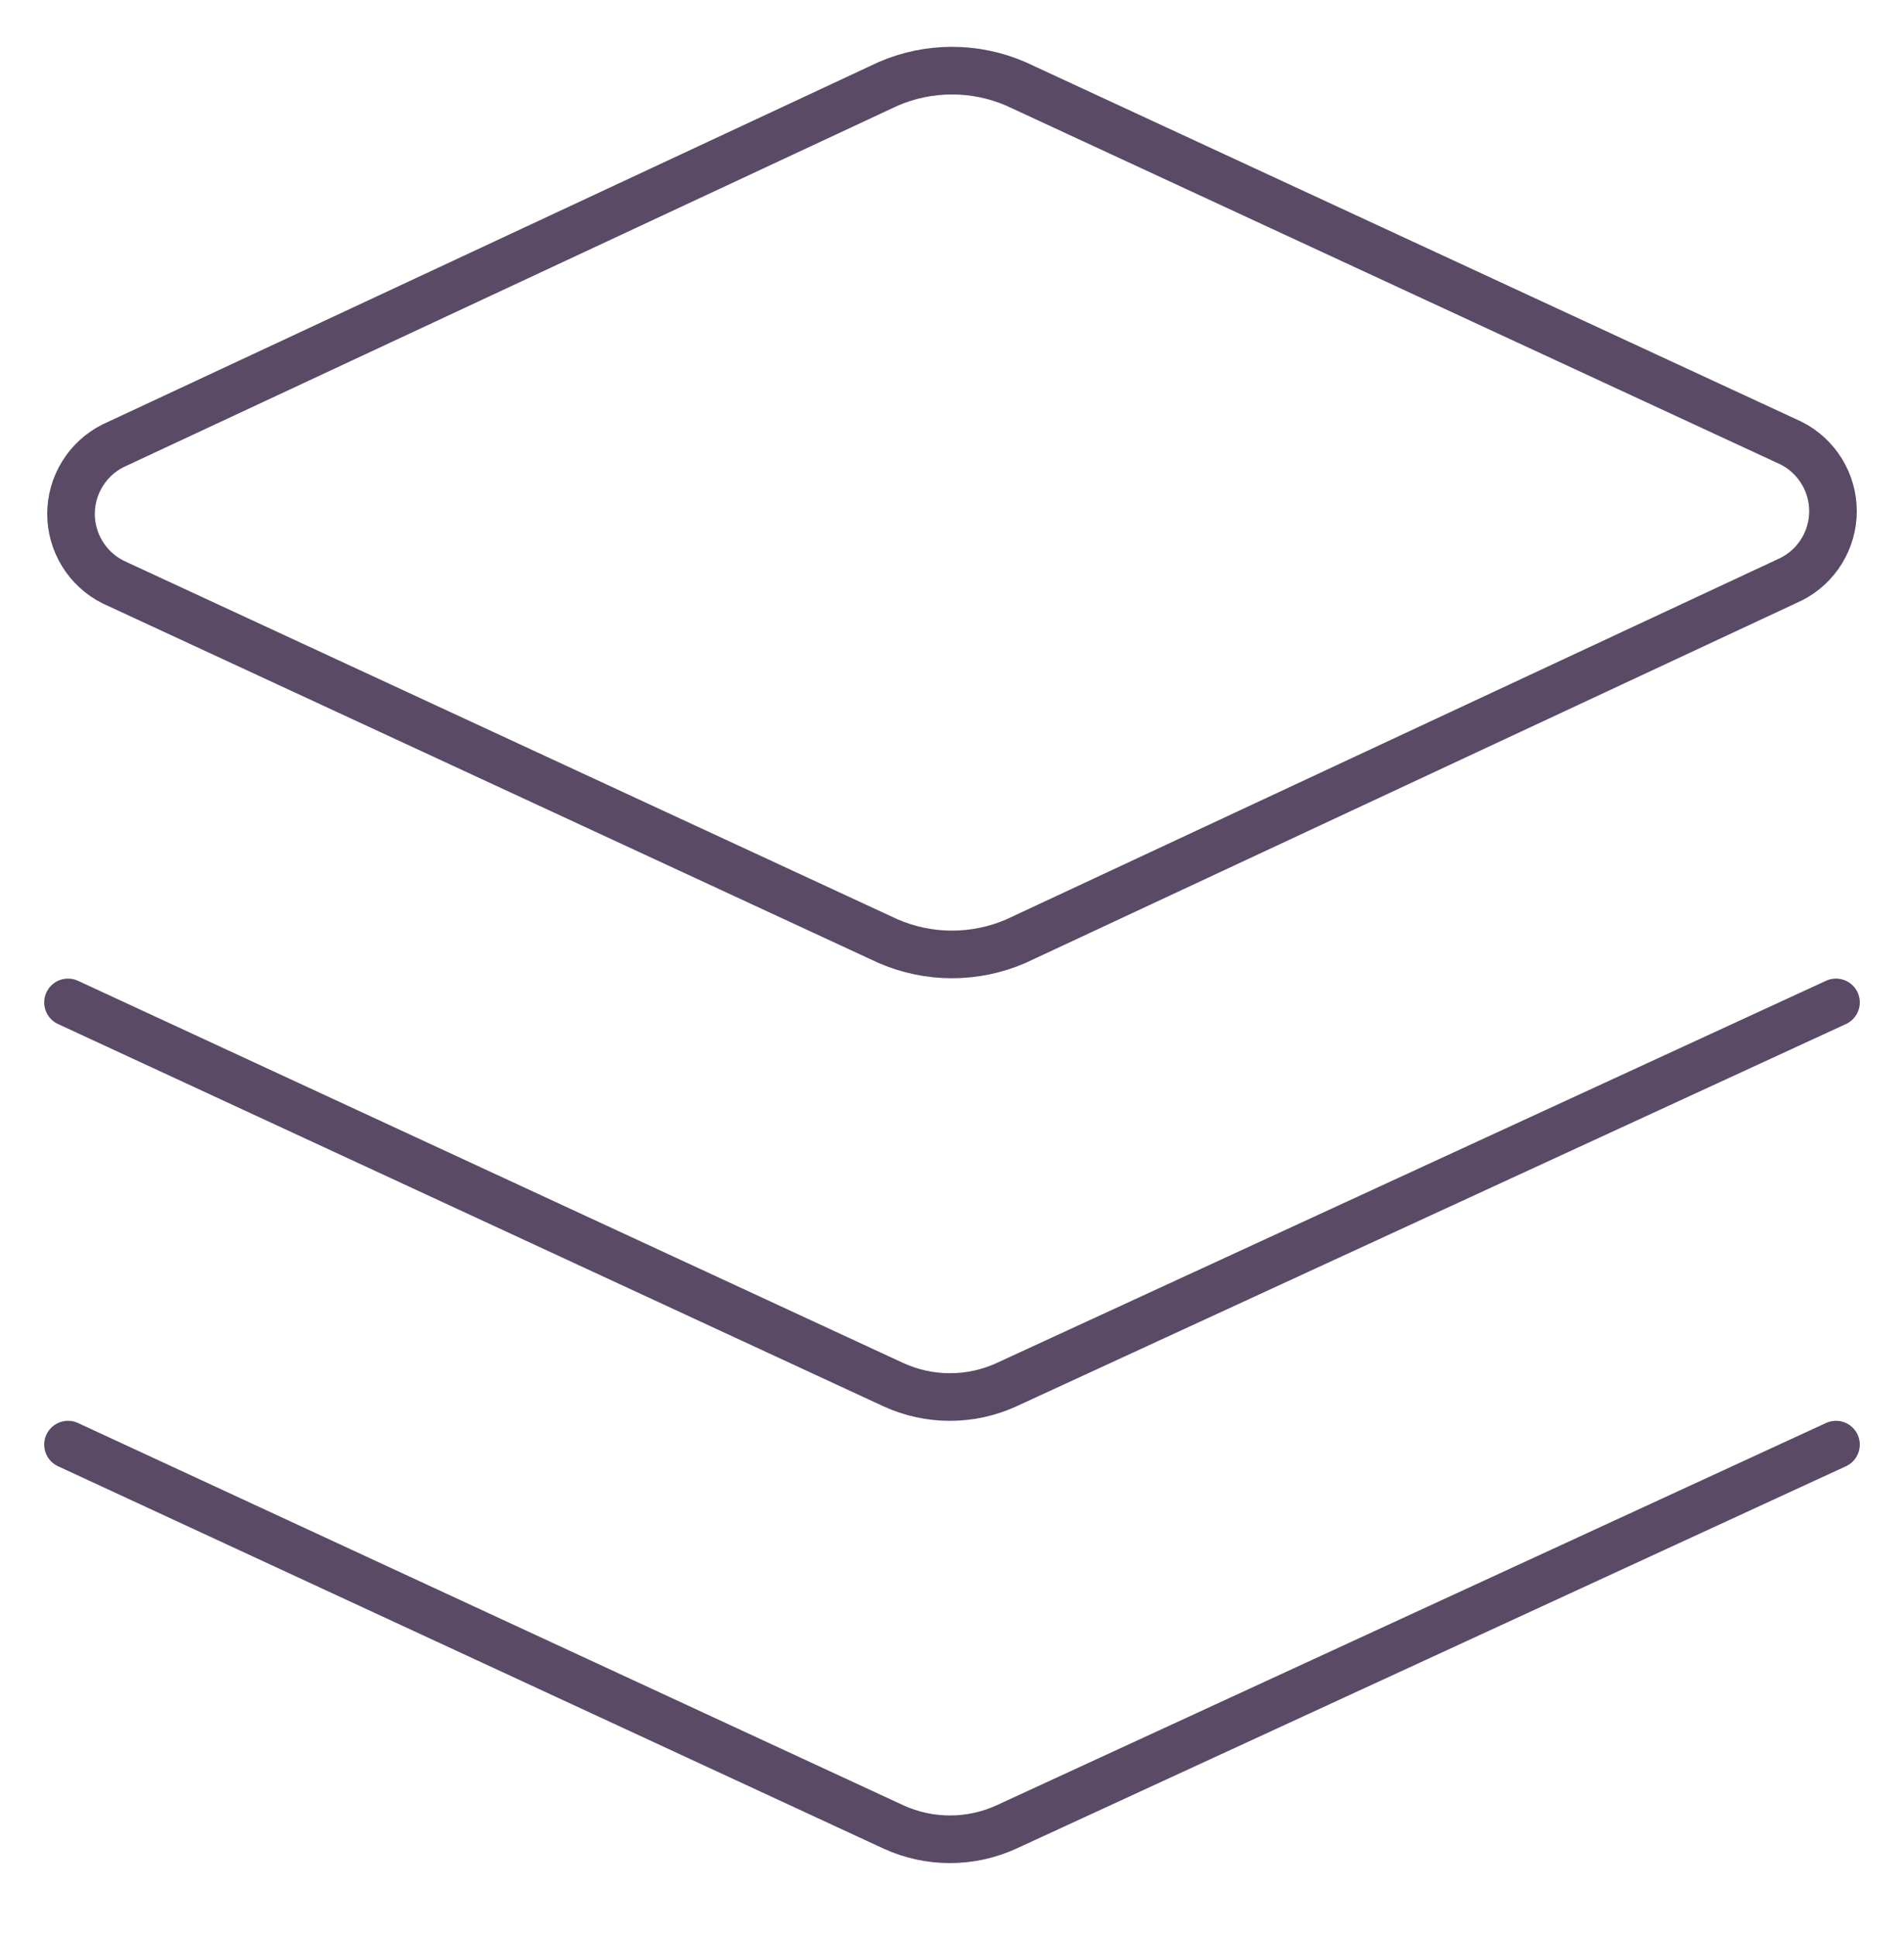
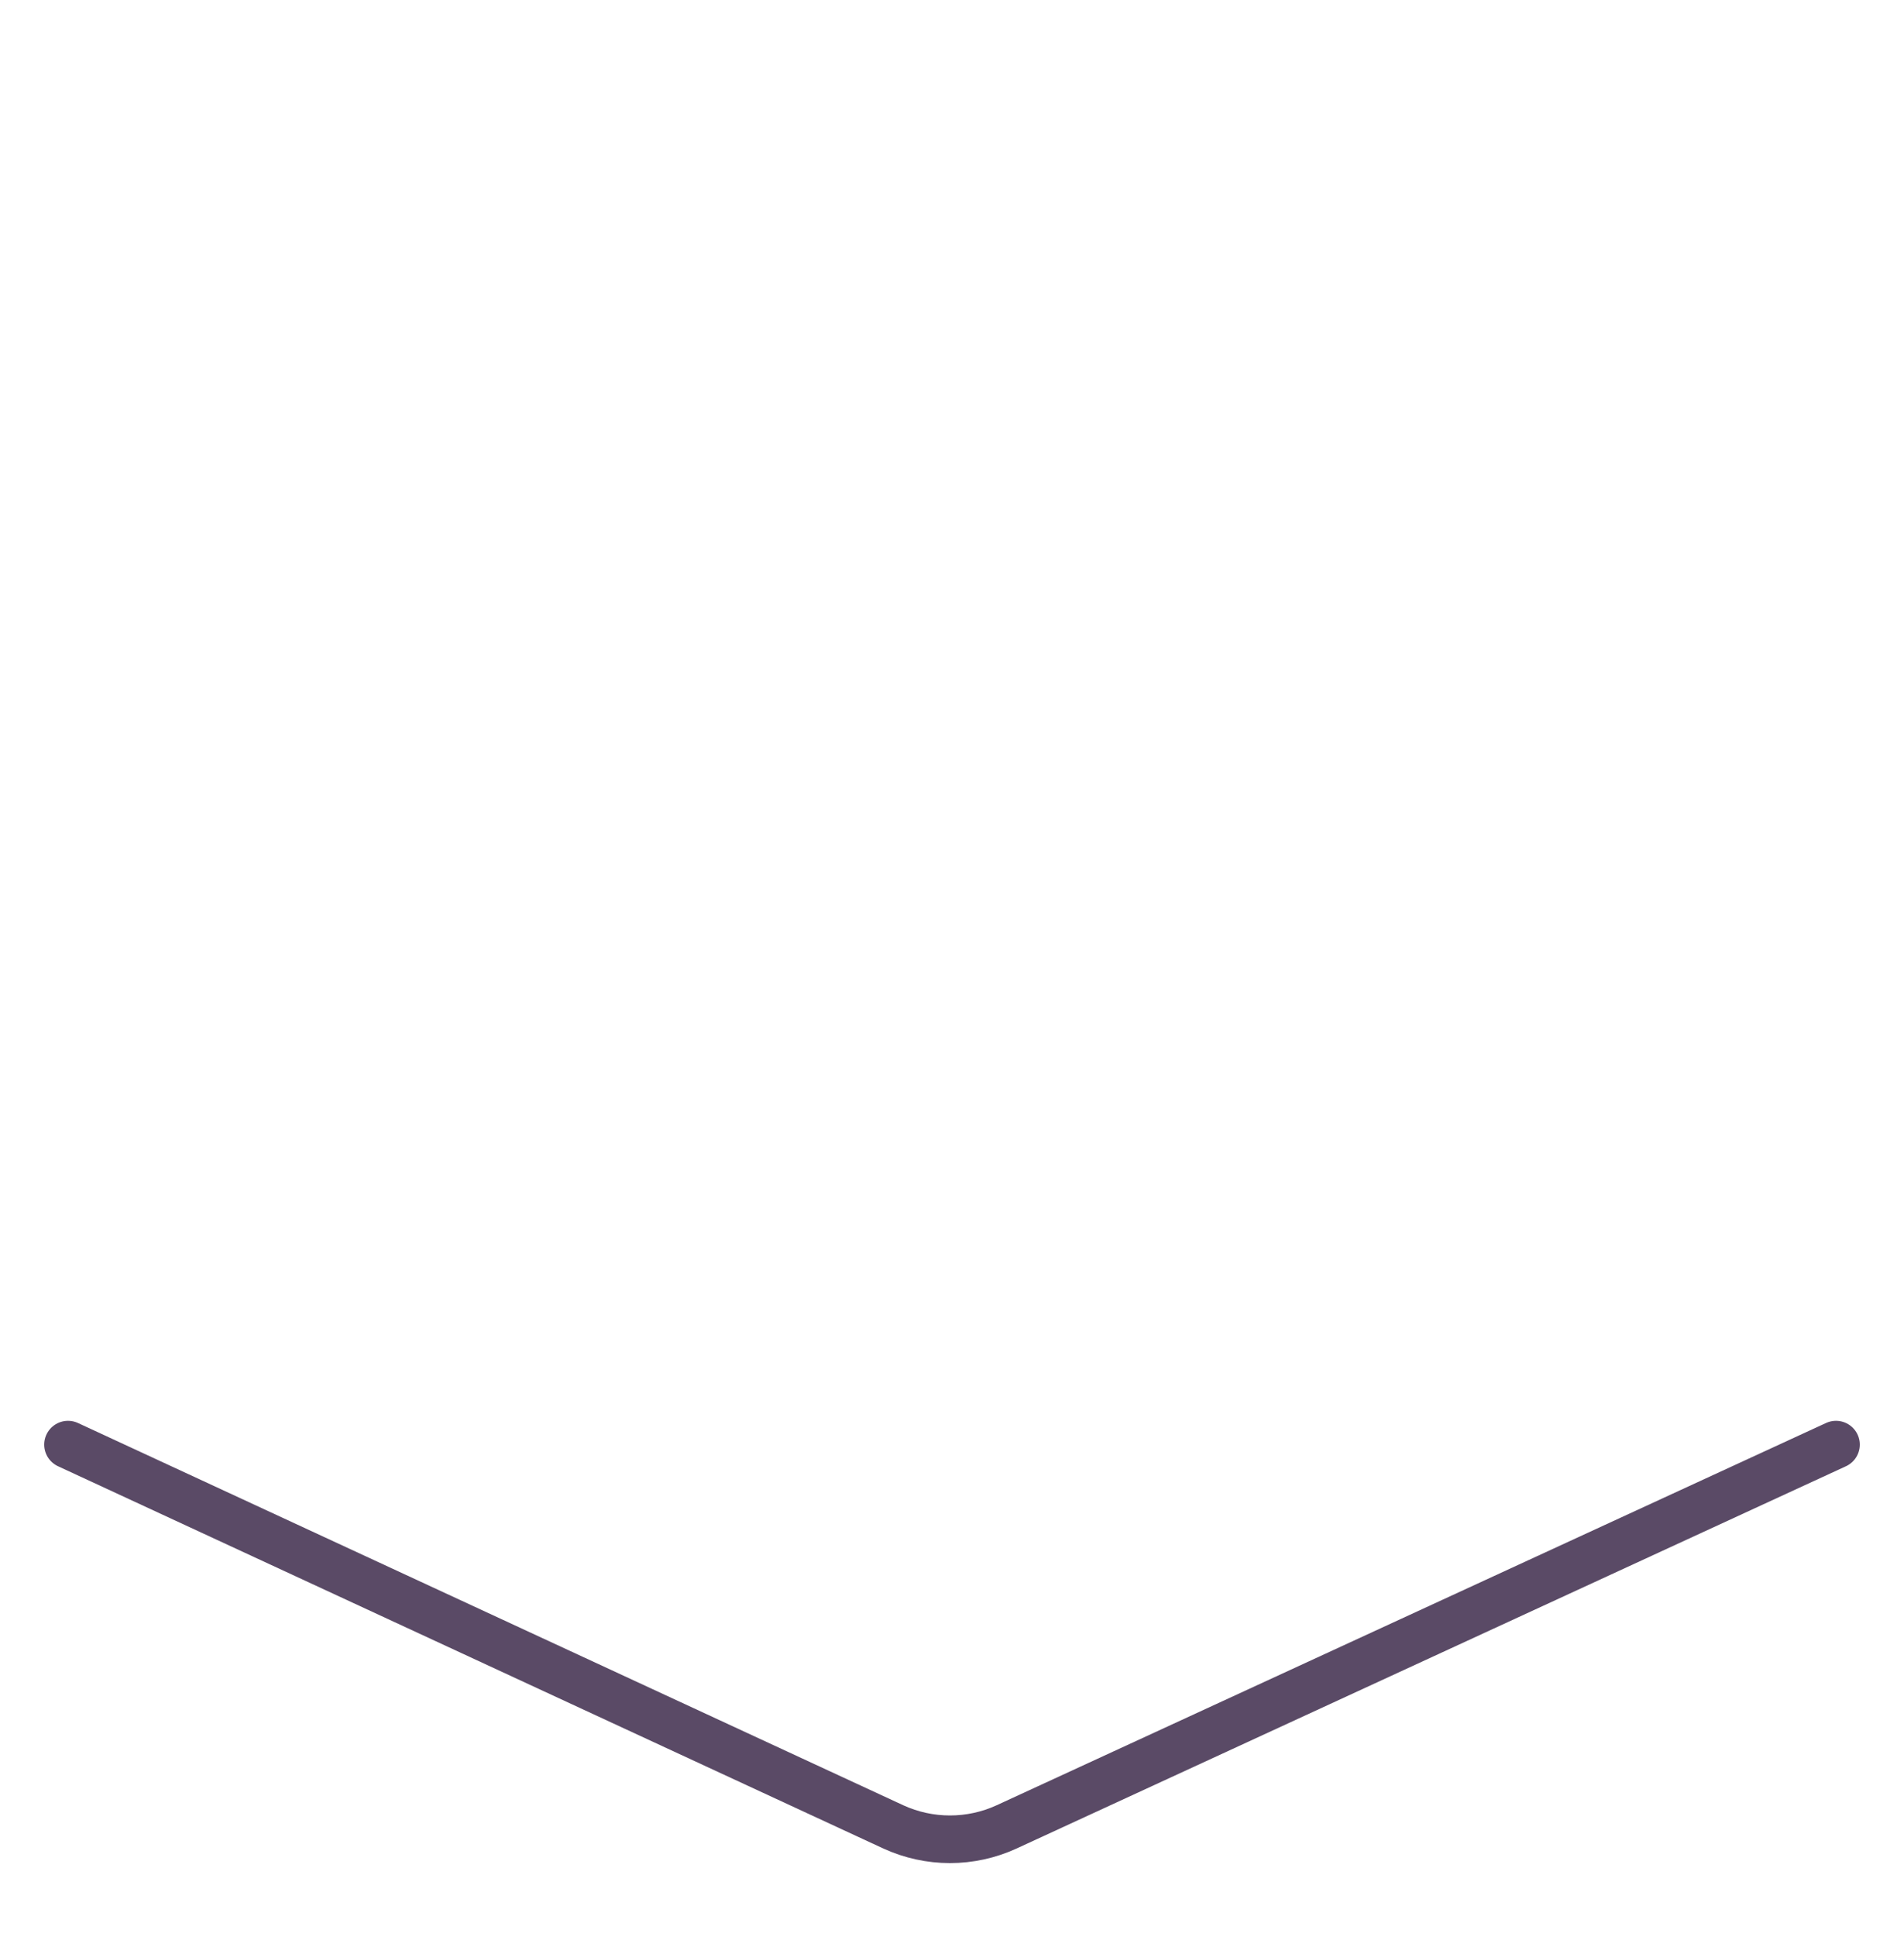
<svg xmlns="http://www.w3.org/2000/svg" width="60" height="61" viewBox="0 0 60 61" fill="none">
-   <path d="M32.015 29.643C31.379 29.919 30.693 30.061 30 30.061C29.307 30.061 28.622 29.919 27.986 29.643L3.557 18.329C3.161 18.129 2.827 17.822 2.595 17.444C2.362 17.066 2.238 16.63 2.238 16.186C2.238 15.742 2.362 15.306 2.595 14.928C2.827 14.549 3.161 14.243 3.557 14.043L27.986 2.643C28.622 2.367 29.307 2.225 30 2.225C30.693 2.225 31.379 2.367 32.015 2.643L56.443 13.957C56.84 14.157 57.173 14.464 57.406 14.842C57.639 15.22 57.762 15.656 57.762 16.1C57.762 16.544 57.639 16.98 57.406 17.358C57.173 17.737 56.84 18.043 56.443 18.243L32.015 29.643Z" stroke="#5A4A66" stroke-width="1.5" stroke-linecap="round" stroke-linejoin="round" />
-   <path d="M57.857 31.572L31.714 43.614C31.156 43.869 30.549 44.001 29.935 44.001C29.322 44.001 28.715 43.869 28.157 43.614L2.143 31.572" stroke="#5A4A66" stroke-width="1.5" stroke-linecap="round" stroke-linejoin="round" />
  <path d="M57.857 45.5L31.714 57.543C31.156 57.798 30.549 57.93 29.935 57.93C29.322 57.93 28.715 57.798 28.157 57.543L2.143 45.5" stroke="#5A4A66" stroke-width="1.5" stroke-linecap="round" stroke-linejoin="round" />
</svg>